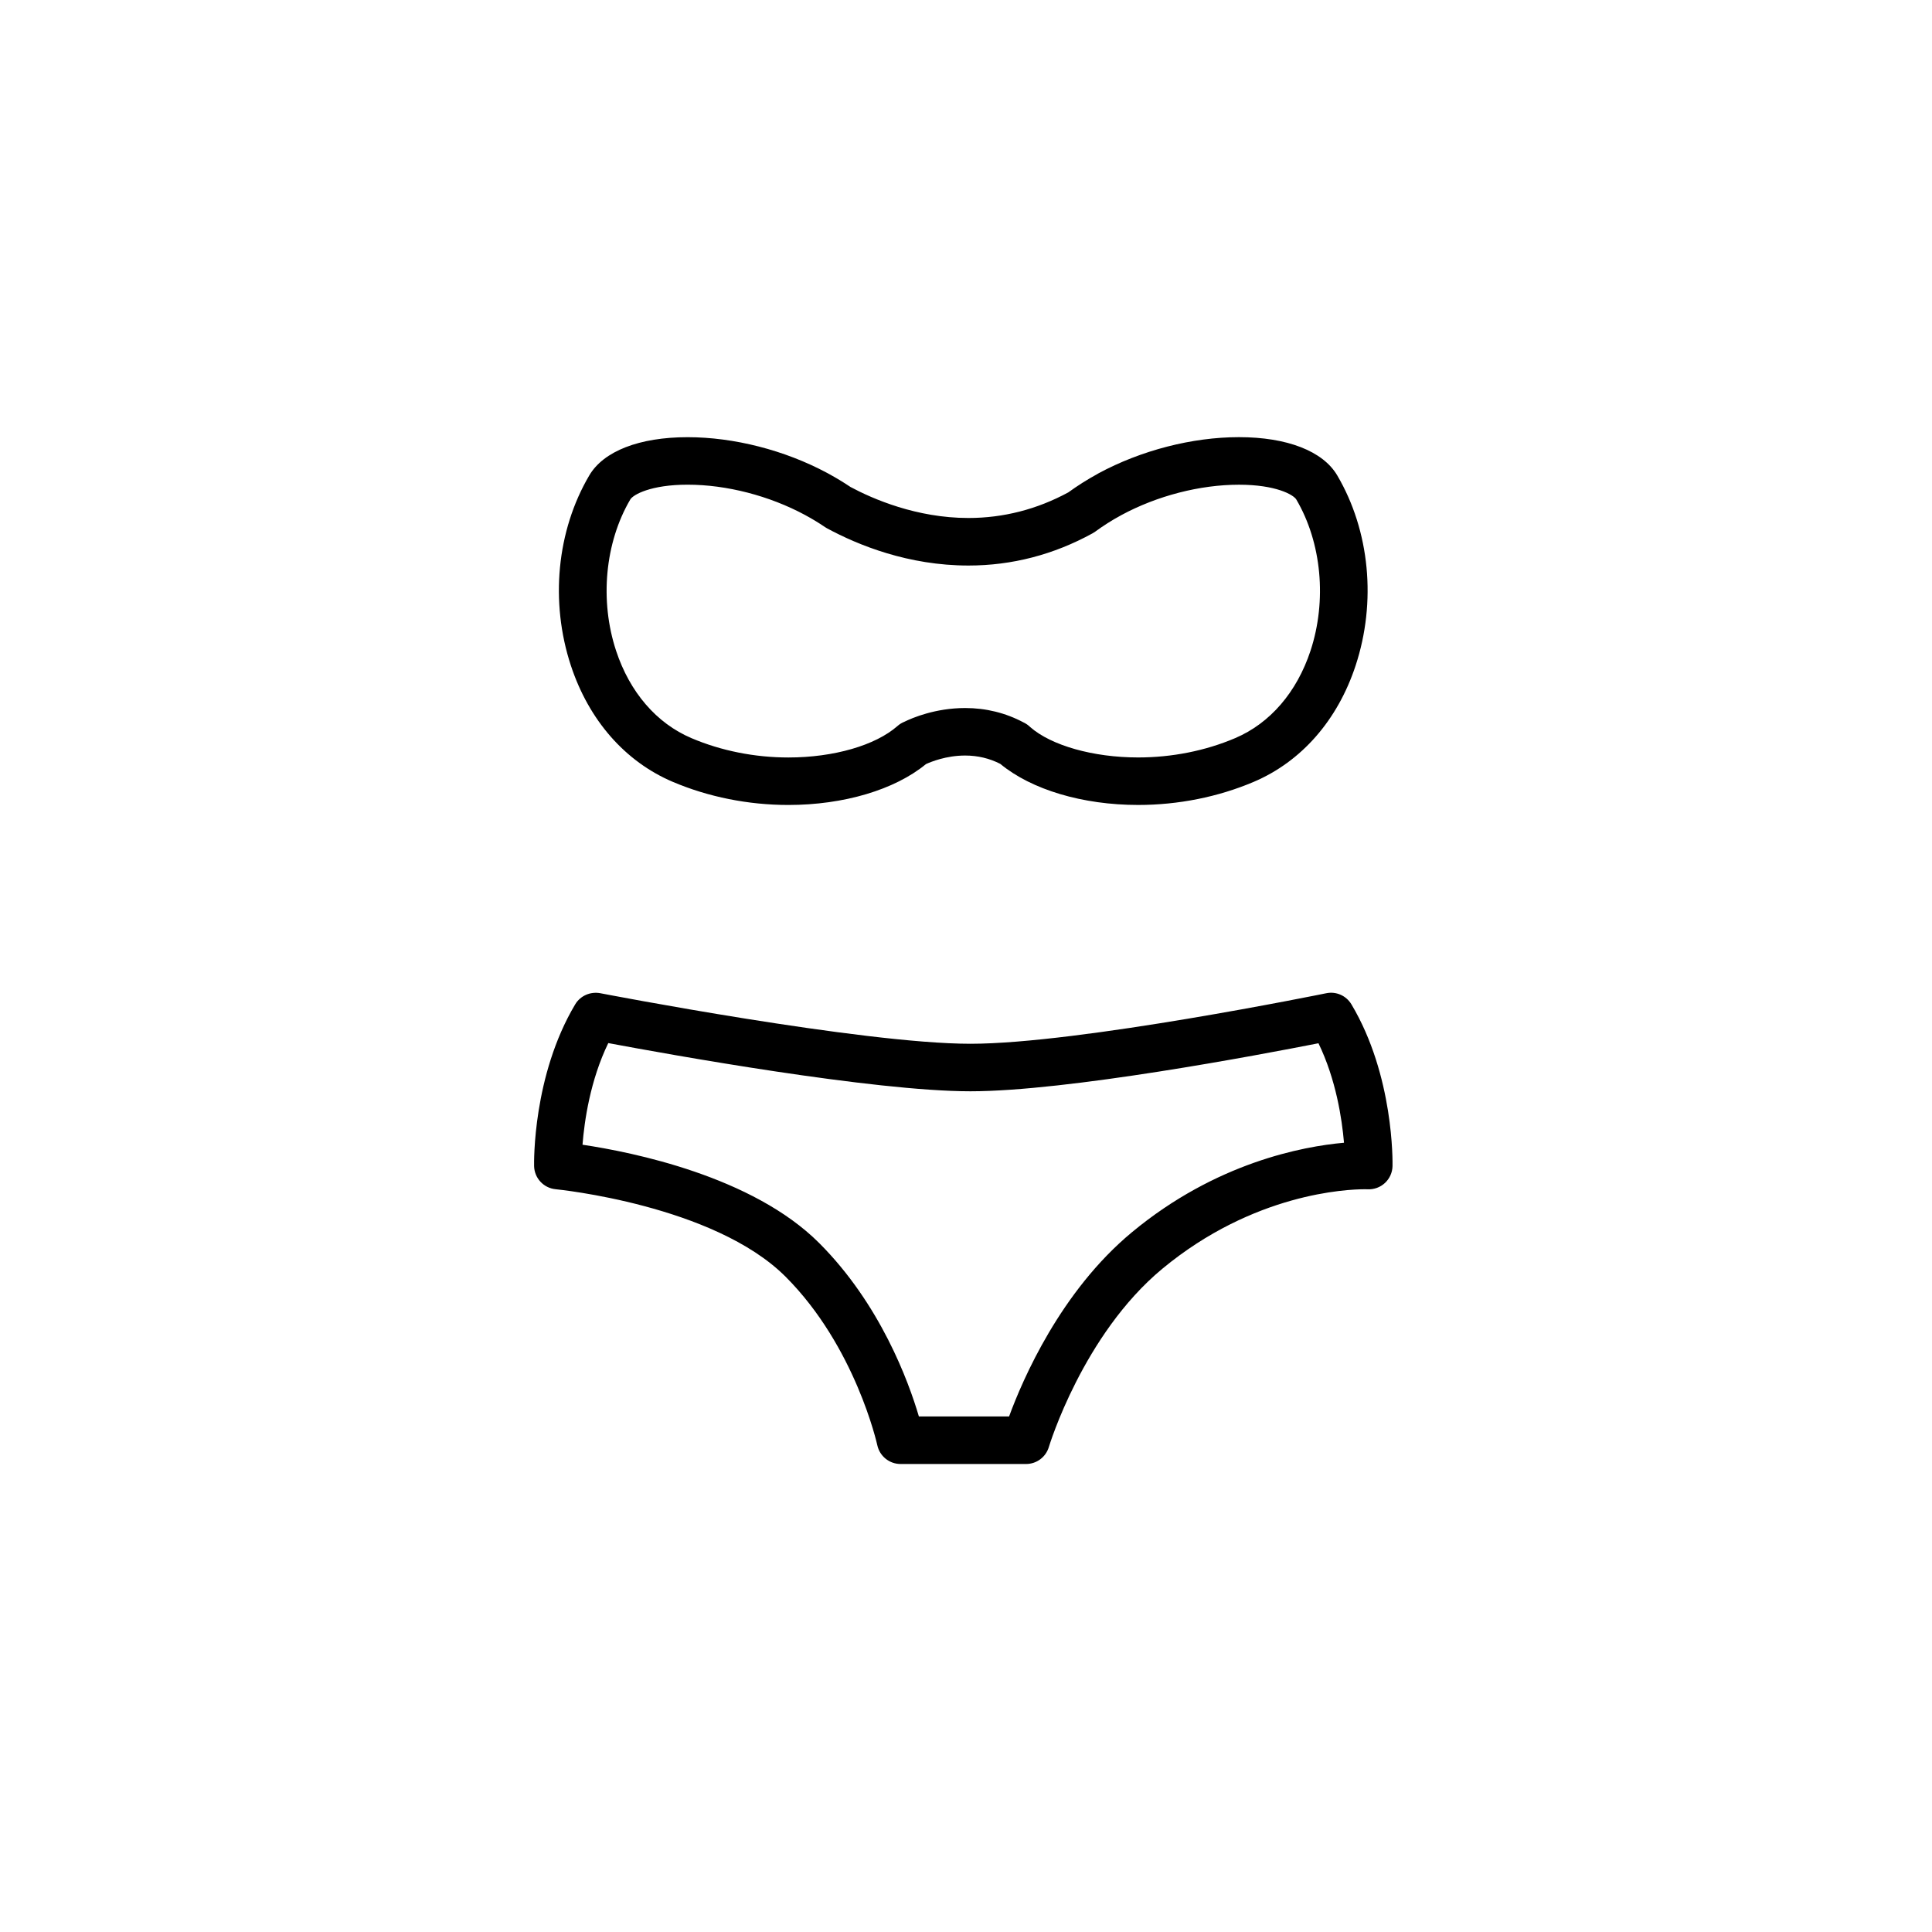
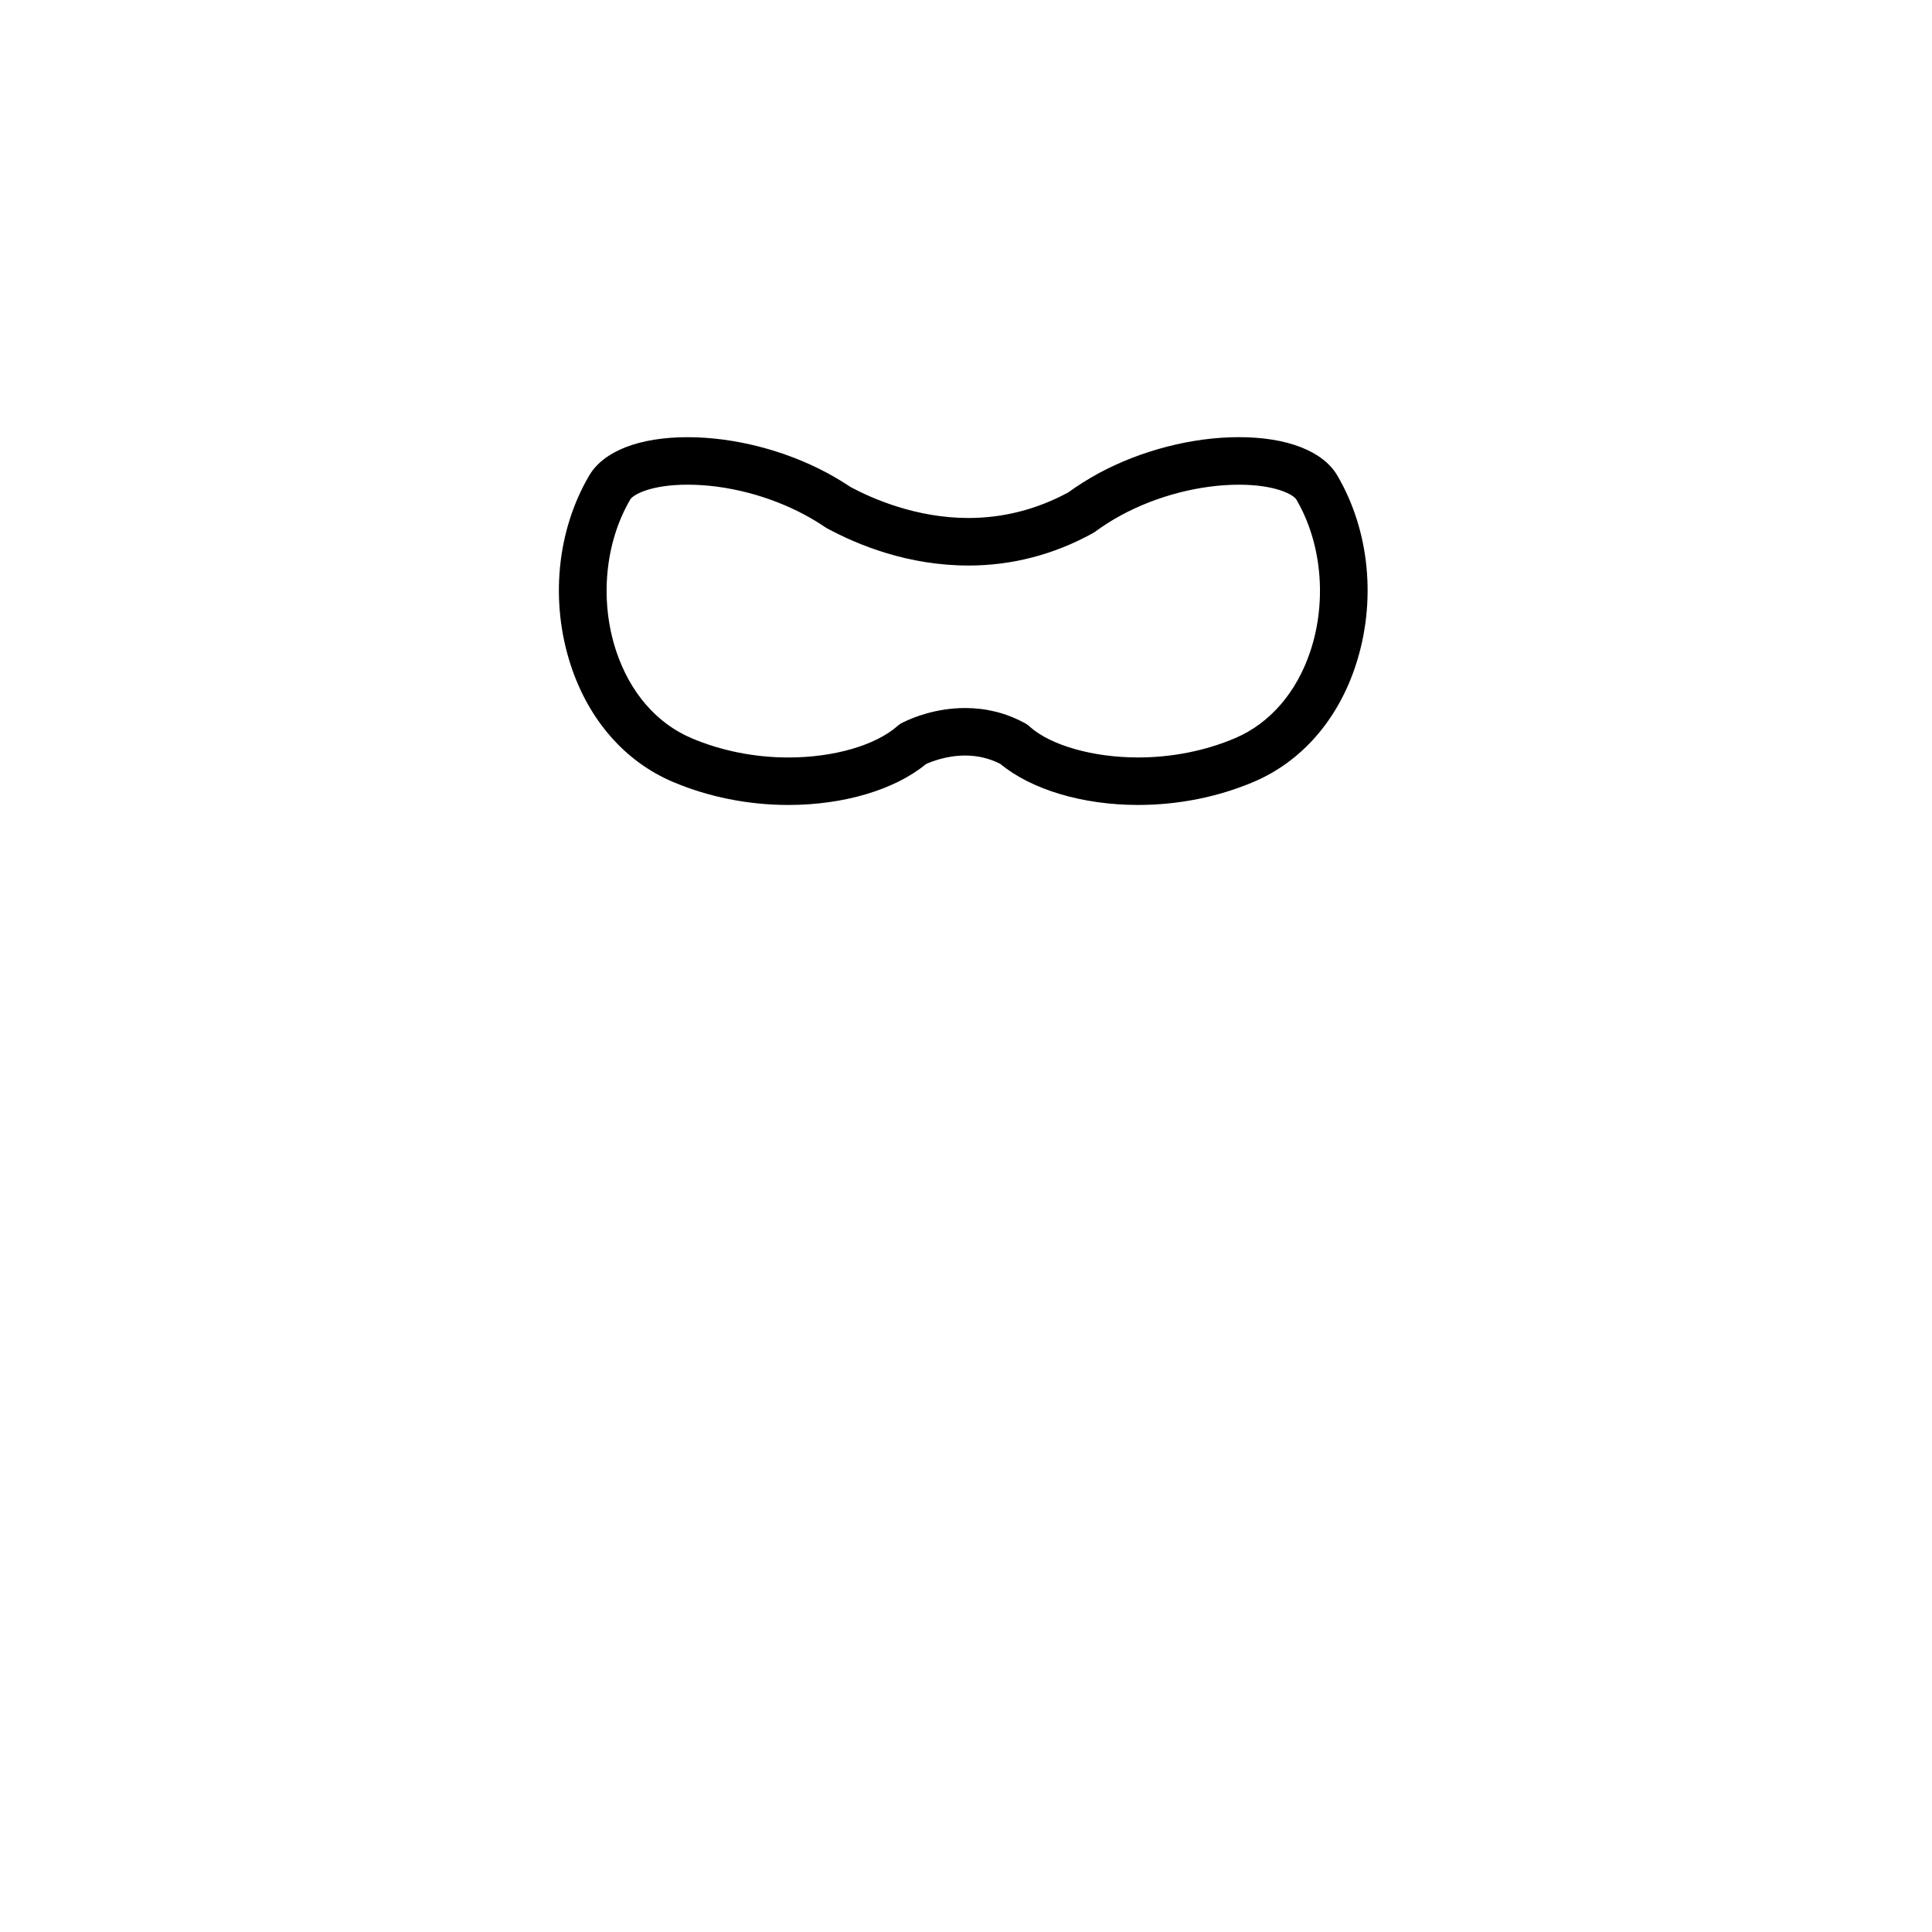
<svg xmlns="http://www.w3.org/2000/svg" fill="#000000" width="800px" height="800px" version="1.1" viewBox="144 144 512 512">
  <g>
    <path d="m322.3 351.2c9.422 4.004 20.012 6.125 30.625 6.125 14.676 0 28.207-4.035 36.461-10.828 1.273-0.59 5.359-2.273 10.383-2.273 3.324 0 6.453 0.742 9.316 2.211 8.254 6.828 21.82 10.887 36.535 10.887 10.617 0 21.207-2.117 30.625-6.121 12.637-5.375 22.227-16.312 27.004-30.809 5.57-16.902 3.754-35.746-4.863-50.402-3.789-6.445-13.285-10.141-26.059-10.141-12.375 0-25.945 3.5-37.238 9.602-0.098 0.051-0.207 0.117-0.312 0.188-2.648 1.449-5.223 3.078-7.664 4.848-8.324 4.504-17.23 6.785-26.48 6.785-13.758 0-25.383-5.078-31.234-8.211-1.824-1.223-3.715-2.367-5.617-3.41-0.195-0.121-0.398-0.23-0.605-0.332-11.23-6.016-24.676-9.461-36.965-9.461-12.773 0-22.27 3.699-26.051 10.137-8.621 14.66-10.438 33.5-4.867 50.402 4.785 14.492 14.375 25.434 27.008 30.805zm-11.273-74.828c0.75-1.281 5.457-3.926 15.195-3.926 10.305 0 21.629 2.922 31.094 8.016 0.07 0.039 0.137 0.074 0.207 0.117 1.738 0.938 3.438 1.969 5.094 3.094 0.172 0.117 0.352 0.227 0.535 0.328 8.324 4.504 21.59 9.871 37.492 9.871 11.523 0 22.586-2.871 32.883-8.531 0.242-0.133 0.473-0.281 0.695-0.438 2.156-1.578 4.438-3.031 6.797-4.309 0.051-0.031 0.105-0.059 0.156-0.09 9.48-5.117 20.836-8.051 31.164-8.051 9.738 0 14.438 2.644 15.199 3.93 6.707 11.406 8.148 26.762 3.758 40.074-3.633 11.004-10.723 19.227-19.977 23.16-7.875 3.352-16.758 5.117-25.699 5.117-11.957 0-23.02-3.184-28.57-8.02-0.523-0.523-1.129-0.941-1.789-1.254-4.762-2.535-9.969-3.824-15.488-3.824-7.894 0-14.043 2.629-16.105 3.641-0.66 0.262-1.281 0.641-1.828 1.125-5.848 5.144-16.922 8.34-28.902 8.34-8.934 0-17.82-1.773-25.699-5.125-9.25-3.934-16.344-12.16-19.973-23.16-4.391-13.316-2.949-28.672 3.762-40.086z" />
-     <path d="m502.14 410.16c-1.371-2.297-4.031-3.488-6.672-2.941-0.656 0.133-65.656 13.391-94.289 13.391-28.656 0-97.445-13.27-98.137-13.406-2.613-0.465-5.246 0.68-6.609 2.957-11.281 18.914-10.914 41.891-10.891 42.863 0.074 3.195 2.527 5.828 5.707 6.133 0.418 0.039 41.922 4.172 60.926 23.172 18.52 18.52 24.262 44.406 24.32 44.668 0.625 2.898 3.195 4.977 6.16 4.977h33.266c2.785 0 5.238-1.828 6.035-4.504 0.09-0.297 9.047-29.801 30.059-47.223 24.199-20.062 48.98-21.086 53.695-21.086l0.715 0.012c1.699 0.082 3.359-0.52 4.602-1.676 1.246-1.16 1.969-2.769 2.004-4.473 0.02-0.973 0.395-23.949-10.891-42.863zm-58.16 60.391c-18.918 15.684-28.98 39.055-32.562 48.82h-23.906c-2.746-9.309-10.223-29.754-26.426-45.957-17.688-17.688-49.504-24.082-62.715-26.051 0.492-6.281 2.035-17.07 6.828-26.934 16.137 3.023 70.207 12.773 95.984 12.773 25.652 0 76.574-9.645 92.223-12.727 4.648 9.578 6.227 20.027 6.766 26.363-10.91 0.969-33.945 5.262-56.191 23.711z" />
  </g>
</svg>